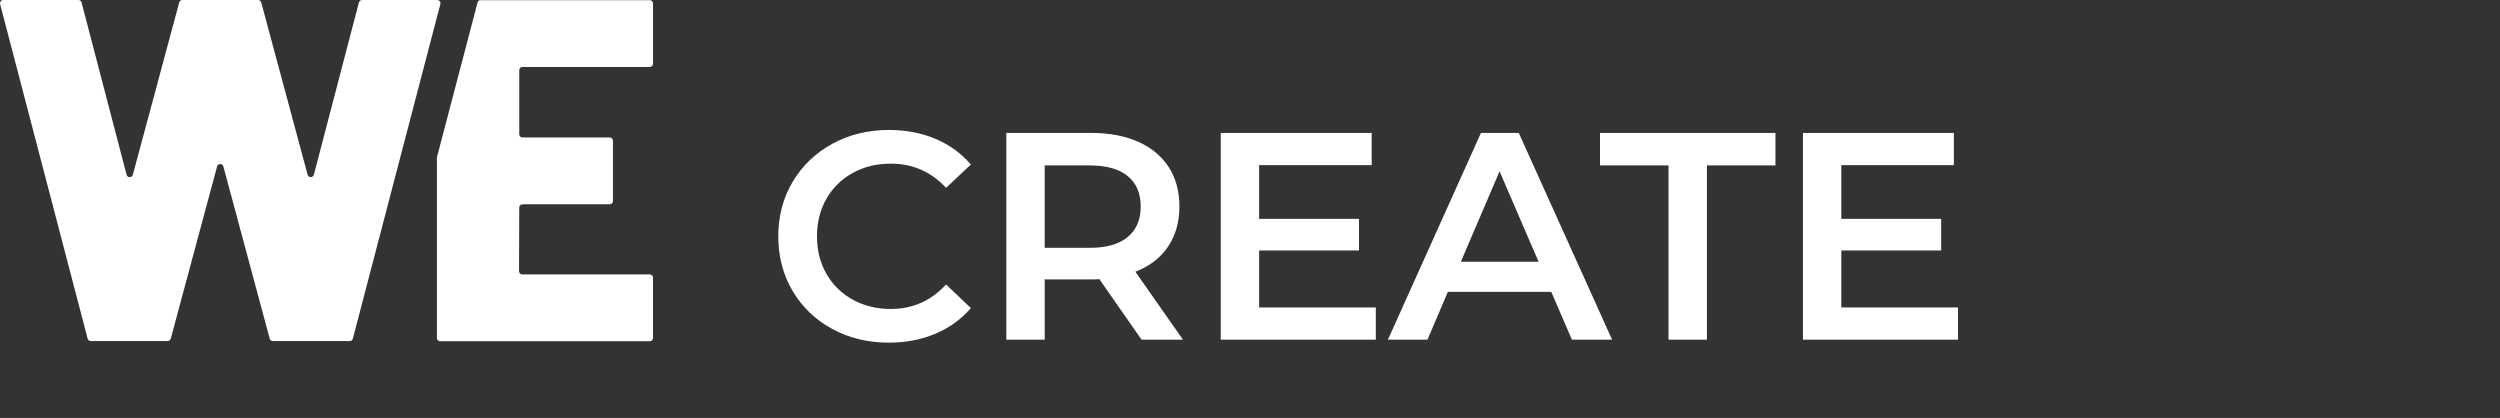
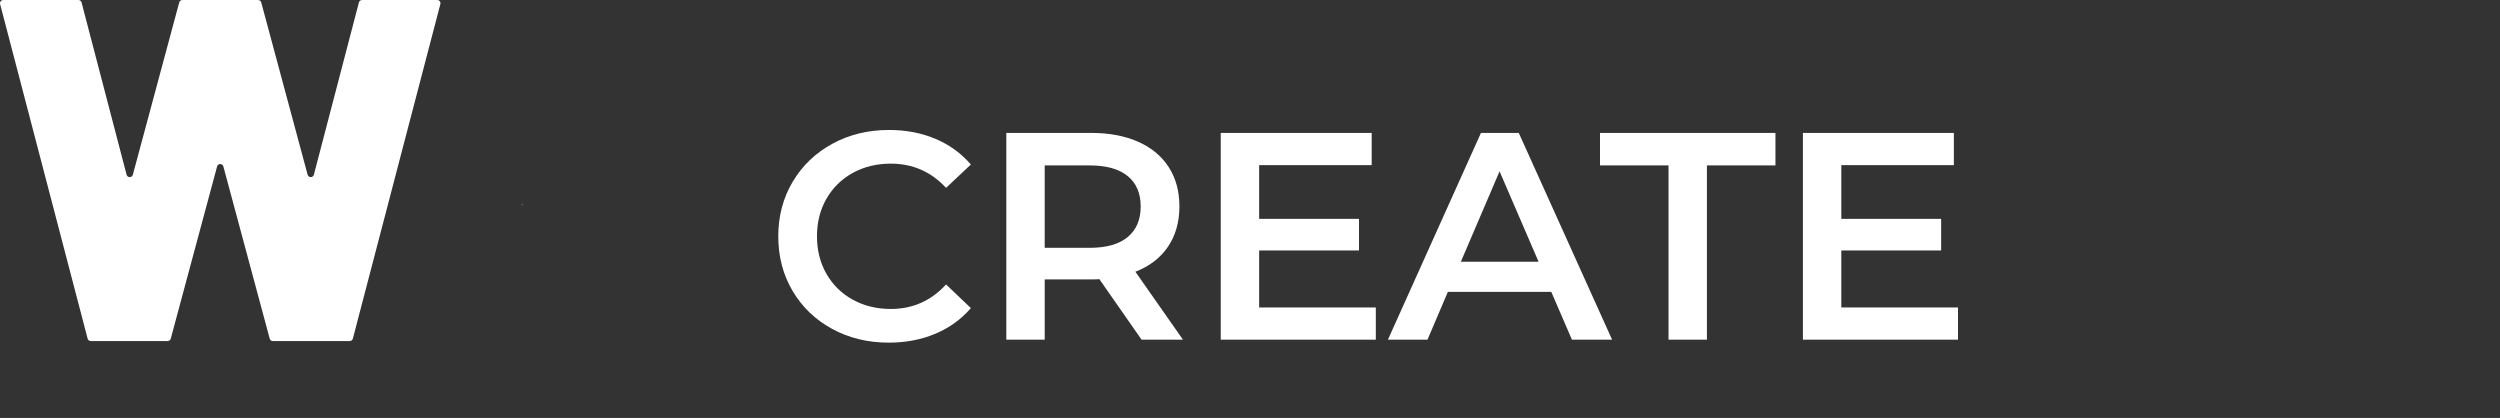
<svg xmlns="http://www.w3.org/2000/svg" version="1.1" id="Livello_1" x="0px" y="0px" width="441.111px" height="73.747px" viewBox="0 0 441.111 73.747" enable-background="new 0 0 441.111 73.747" xml:space="preserve">
  <rect x="0" y="0" width="441.111" height="73.747" fill="#333333" stroke="none" />
  <g>
    <path fill="#FFFFFF" d="M14.389,0.428l7.945,30.395c0.148,0.568,0.953,0.571,1.106,0.004l8.184-30.402   C31.691,0.174,31.919,0,32.177,0H45.54c0.259,0,0.485,0.174,0.553,0.424l8.184,30.402c0.152,0.567,0.958,0.564,1.106-0.004   l7.945-30.395C63.393,0.176,63.621,0,63.882,0h13.265c0.374,0,0.647,0.354,0.554,0.717l-15.441,59.03   c-0.066,0.252-0.294,0.428-0.554,0.428H48.139c-0.259,0-0.485-0.174-0.553-0.424l-8.176-30.384c-0.152-0.563-0.953-0.563-1.105,0   L30.131,59.75c-0.067,0.25-0.294,0.424-0.553,0.424H16.012c-0.26,0-0.487-0.176-0.553-0.428L0.018,0.717   C-0.076,0.354,0.197,0,0.571,0h13.266C14.096,0,14.324,0.176,14.389,0.428" />
    <g>
      <path fill="#FFFFFF" d="M91.954,36.1c0.132,0.029,0.27,0.012,0.393-0.056h-0.153C92.106,36.044,92.027,36.066,91.954,36.1z" />
    </g>
-     <path fill="#FFFFFF" d="M92.195,11.819h14.668h7.787c0.316,0,0.572-0.256,0.572-0.571V0.604c0-0.315-0.256-0.571-0.572-0.571   h-0.627H91.098h-6.477c-0.17,0.063-0.305,0.204-0.353,0.388l-7.181,27.363v31.851c0,0.229,0.137,0.422,0.331,0.514   c0.073,0.035,0.154,0.059,0.241,0.059h36.989c0.316,0,0.572-0.256,0.572-0.572V48.993c0-0.316-0.256-0.572-0.572-0.572h-14.082   h-8.413c-0.317,0-0.573-0.258-0.572-0.574l0.038-11.232c0-0.229,0.138-0.424,0.333-0.515c0.073-0.033,0.152-0.056,0.239-0.056   h0.153h15.234c0.316,0,0.572-0.256,0.572-0.571V24.829c0-0.315-0.256-0.572-0.572-0.572h-8.12h-7.266   c-0.316,0-0.572-0.257-0.572-0.571V12.392C91.623,12.076,91.879,11.819,92.195,11.819z" />
  </g>
  <g>
    <path fill="#FFFFFF" d="M146.834,58.034c-2.971-1.615-5.299-3.848-6.983-6.697c-1.687-2.85-2.528-6.063-2.528-9.643   c0-3.578,0.852-6.792,2.554-9.641c1.702-2.849,4.039-5.081,7.01-6.697c2.971-1.615,6.298-2.423,9.98-2.423   c2.988,0,5.715,0.521,8.183,1.563c2.467,1.042,4.552,2.554,6.254,4.534l-4.378,4.117c-2.641-2.849-5.889-4.273-9.746-4.273   c-2.501,0-4.742,0.547-6.723,1.642c-1.98,1.094-3.527,2.614-4.639,4.56c-1.112,1.946-1.668,4.152-1.668,6.619   c0,2.469,0.556,4.674,1.668,6.619c1.111,1.947,2.658,3.467,4.639,4.561s4.222,1.643,6.723,1.643c3.857,0,7.105-1.441,9.746-4.326   l4.378,4.17c-1.702,1.98-3.796,3.49-6.28,4.533s-5.221,1.564-8.208,1.564C153.131,60.458,149.804,59.649,146.834,58.034z" />
    <path fill="#FFFFFF" d="M201.426,59.936l-7.452-10.684c-0.313,0.033-0.782,0.051-1.407,0.051h-8.235v10.633h-6.774V23.453h15.01   c3.161,0,5.915,0.521,8.26,1.563c2.346,1.043,4.144,2.537,5.395,4.482c1.251,1.946,1.876,4.257,1.876,6.932   c0,2.746-0.669,5.107-2.006,7.087c-1.338,1.98-3.258,3.459-5.76,4.43l8.392,11.988H201.426z M198.976,31.063   c-1.529-1.251-3.771-1.876-6.724-1.876h-7.922v14.541h7.922c2.953,0,5.194-0.633,6.724-1.902c1.528-1.268,2.293-3.066,2.293-5.394   C201.269,34.104,200.505,32.313,198.976,31.063z" />
    <path fill="#FFFFFF" d="M242.755,54.254v5.682h-27.361V23.453h26.632v5.681h-19.857v9.486h17.616v5.576h-17.616v10.059H242.755z" />
    <path fill="#FFFFFF" d="M273.712,51.493H255.47l-3.597,8.443h-6.983l16.417-36.483h6.671l16.47,36.483h-7.089L273.712,51.493z    M271.47,46.176l-6.88-15.948l-6.827,15.948H271.47z" />
    <path fill="#FFFFFF" d="M294.403,29.187h-12.092v-5.733h30.958v5.733h-12.091v30.75h-6.775V29.187z" />
    <path fill="#FFFFFF" d="M345.477,54.254v5.682h-27.361V23.453h26.632v5.681H324.89v9.486h17.616v5.576H324.89v10.059H345.477z" />
  </g>
</svg>